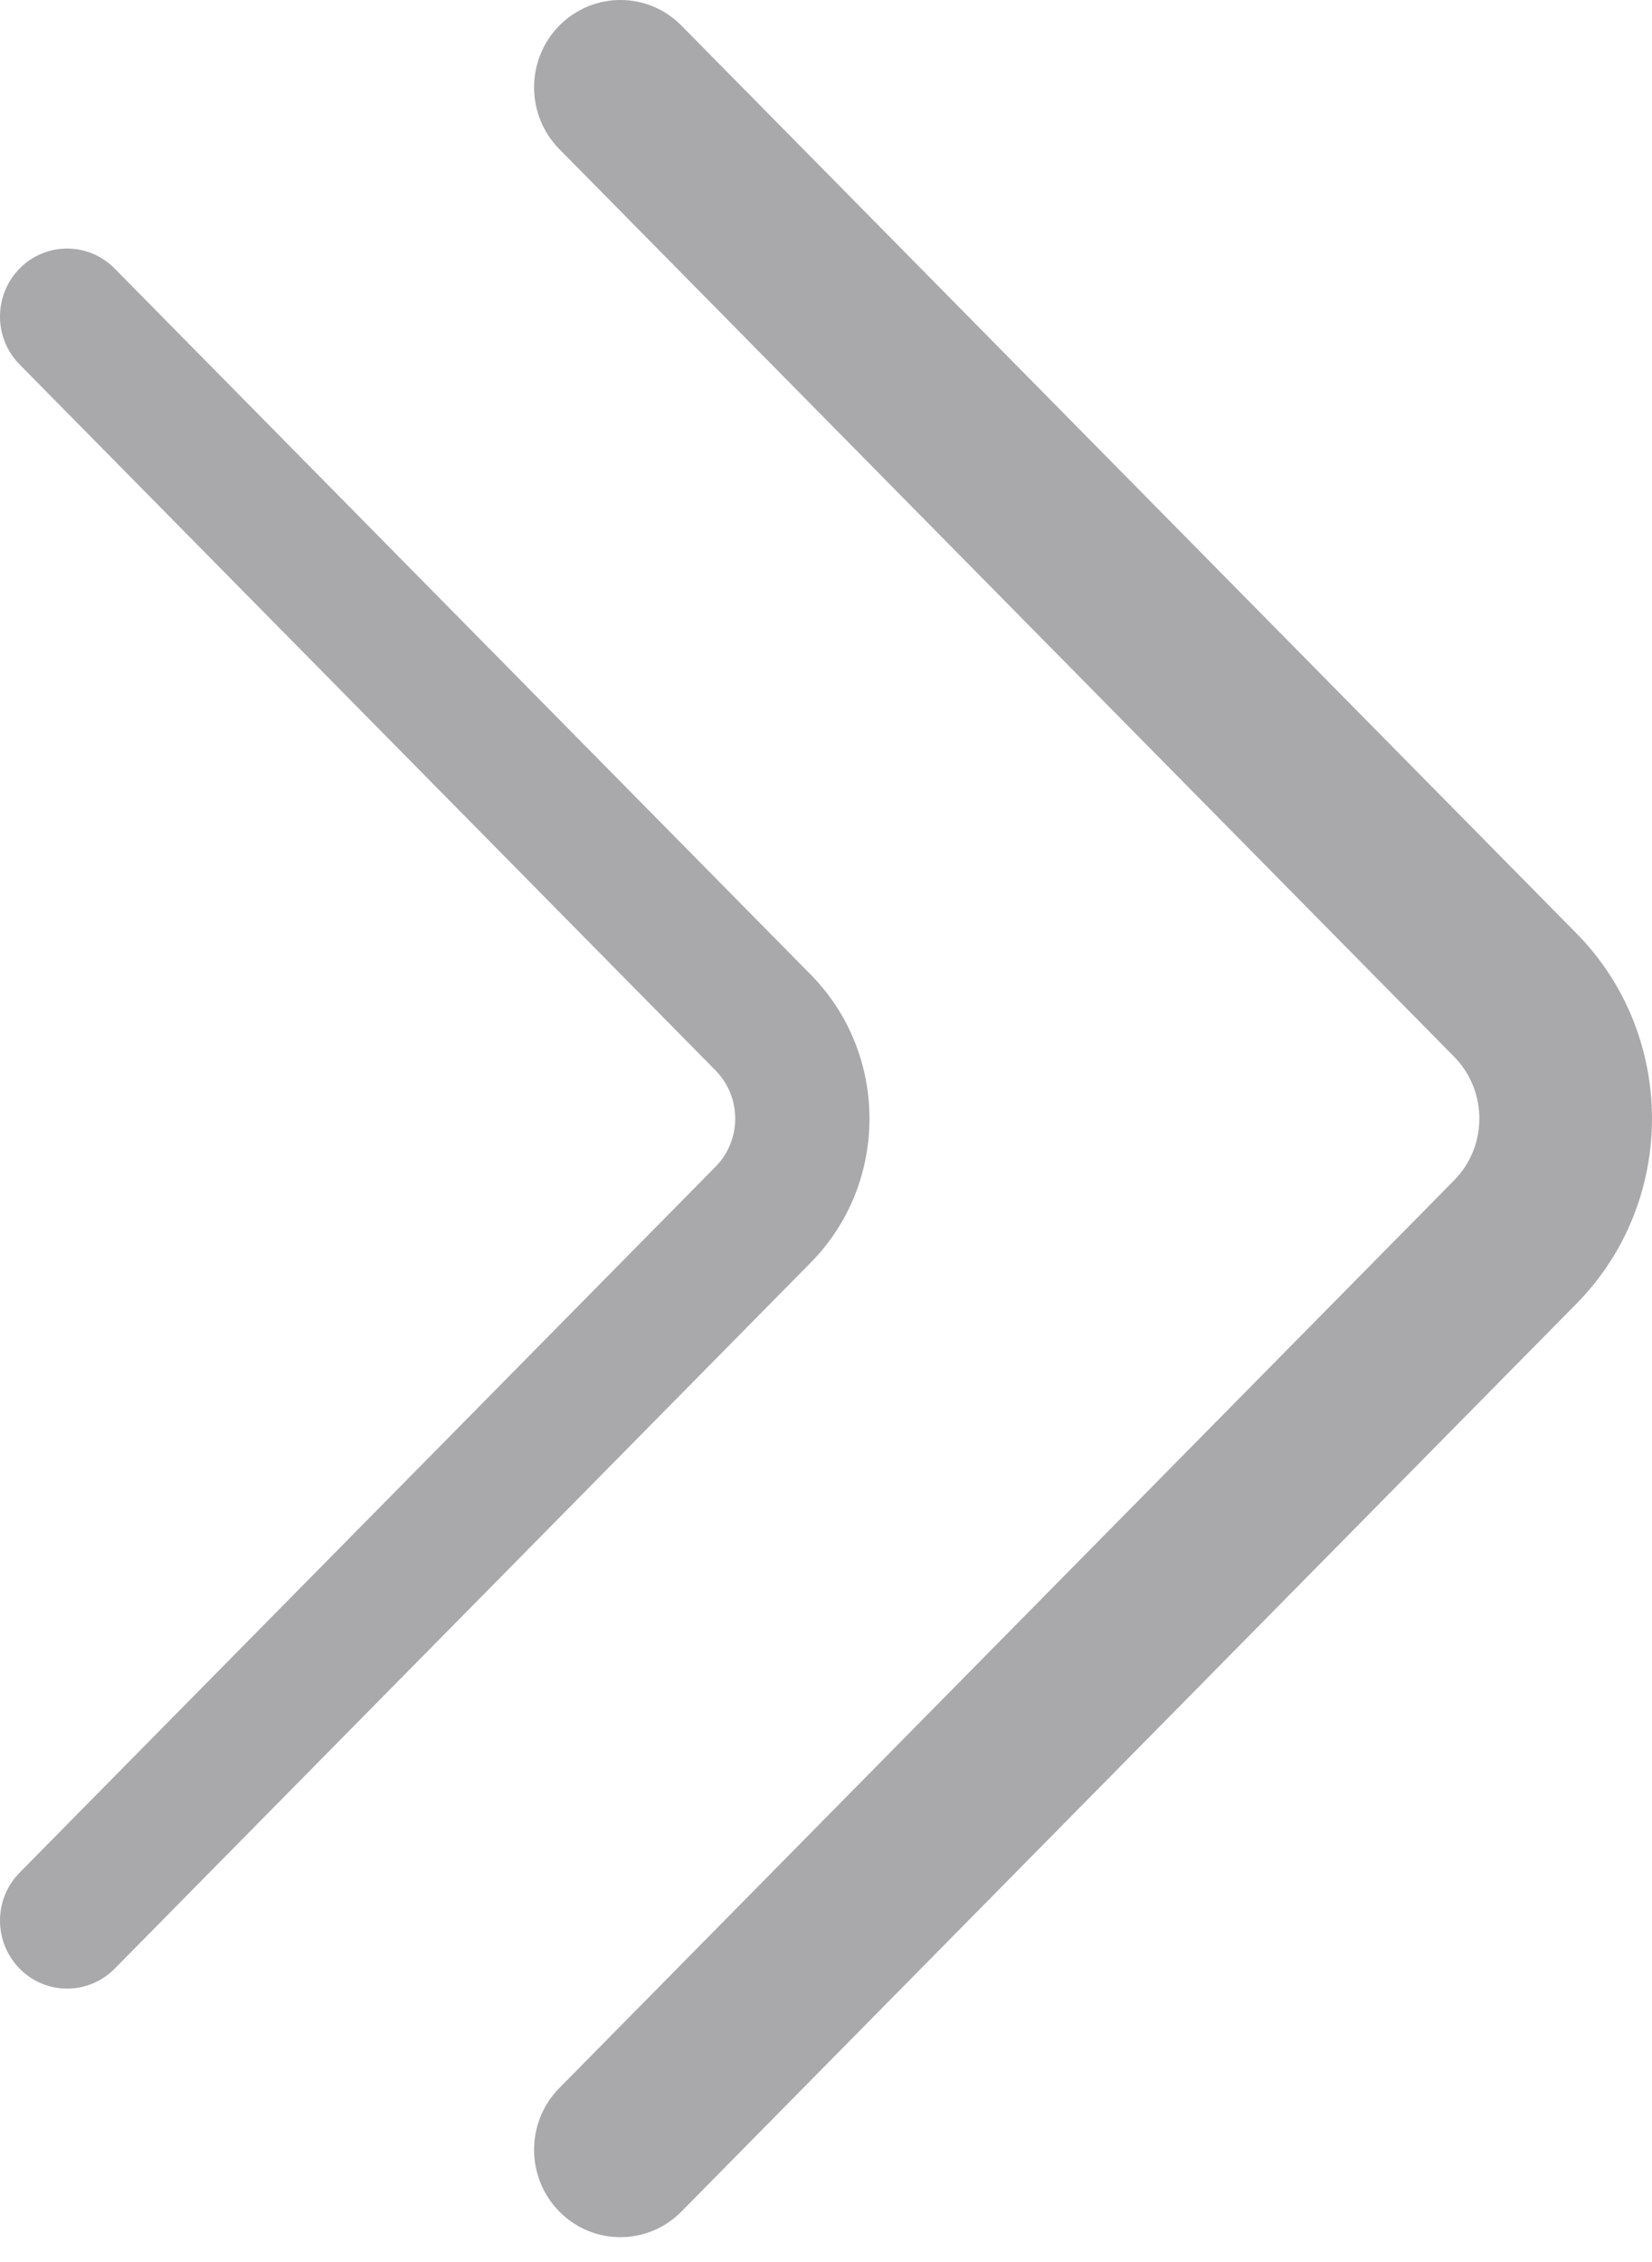
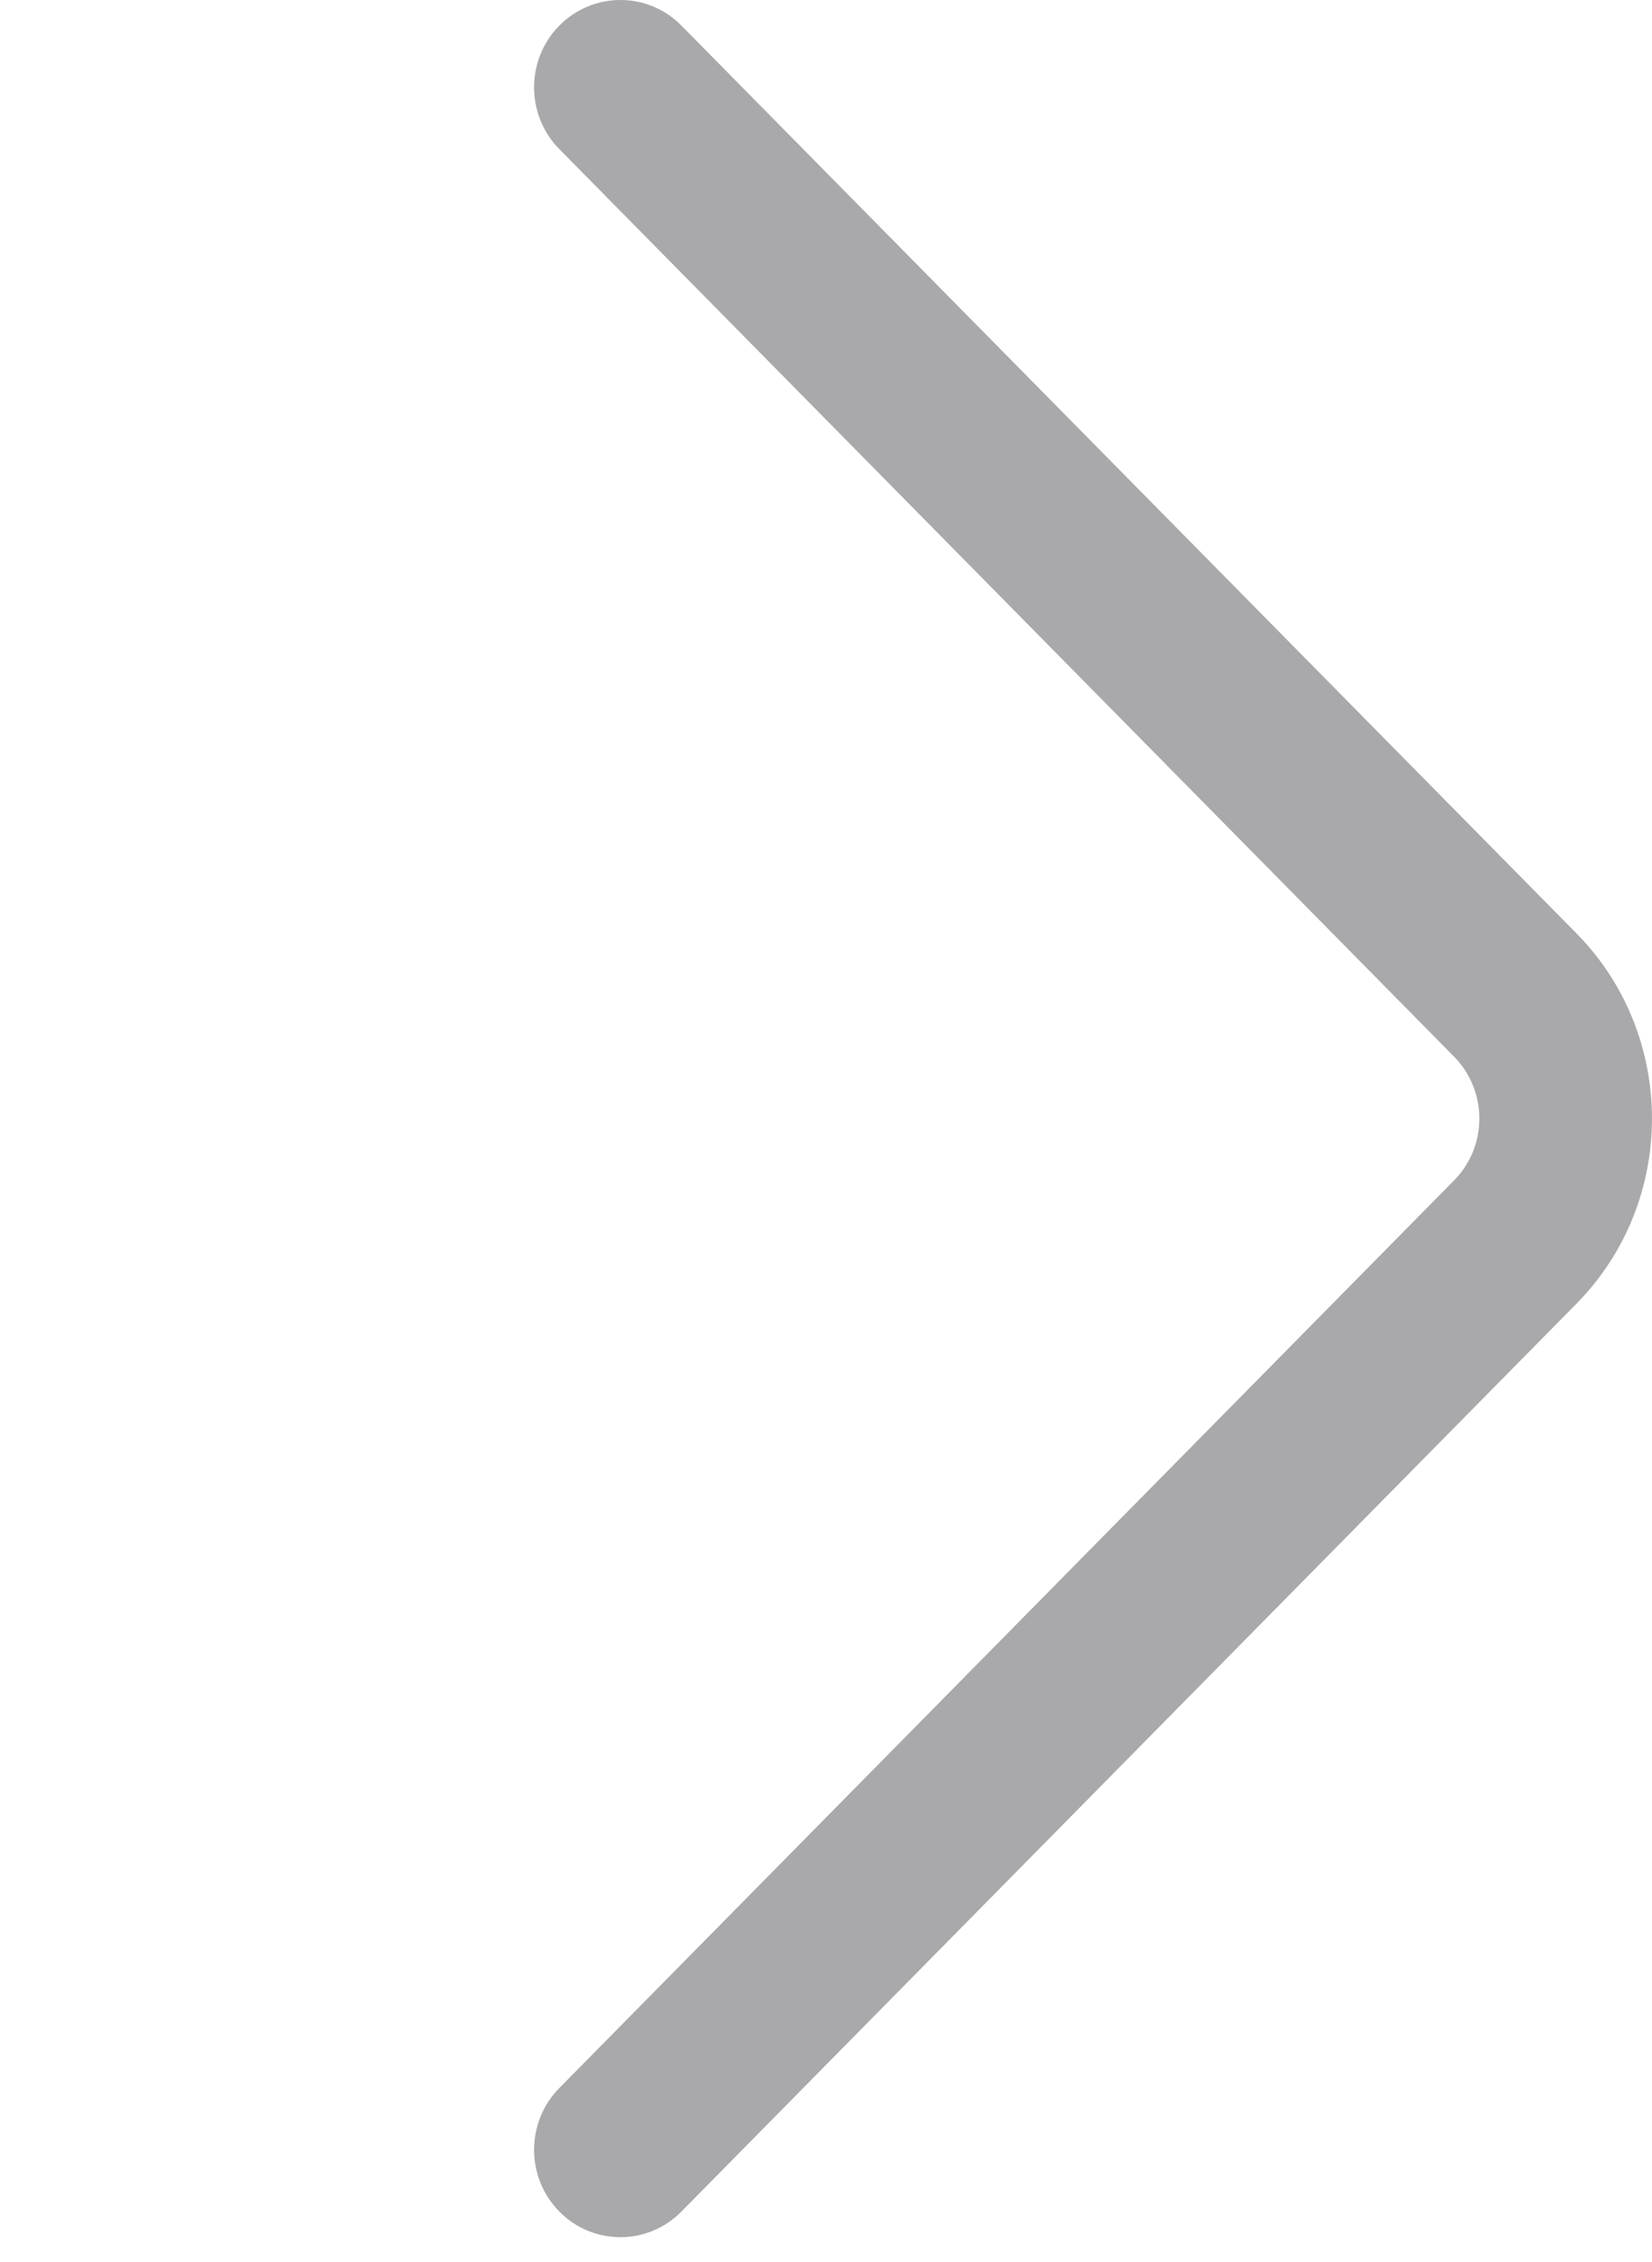
<svg xmlns="http://www.w3.org/2000/svg" width="19" height="26" viewBox="0 0 19 26" fill="none">
  <path opacity="0.422" fill-rule="evenodd" clip-rule="evenodd" d="M18.129 14.987L7.838 25.419C7.451 25.812 6.822 25.813 6.434 25.421C6.046 25.029 6.045 24.393 6.433 24L16.724 13.567C17.111 13.176 17.111 12.539 16.724 12.146L6.433 1.714C6.045 1.321 6.046 0.685 6.434 0.293C6.628 0.098 6.882 -5.14984e-05 7.136 -5.14984e-05C7.39 -5.14984e-05 7.644 0.098 7.838 0.295L18.129 10.726C19.29 11.901 19.29 13.813 18.129 14.987Z" fill="#353539" />
-   <path opacity="0.422" fill-rule="evenodd" clip-rule="evenodd" d="M9.323 14.514L1.319 22.628C1.018 22.933 0.529 22.934 0.227 22.629C-0.075 22.324 -0.076 21.829 0.226 21.524L8.23 13.41C8.531 13.105 8.531 12.609 8.23 12.304L0.226 4.19C-0.076 3.885 -0.075 3.39 0.227 3.085C0.377 2.933 0.575 2.857 0.772 2.857C0.97 2.857 1.168 2.934 1.319 3.087L9.322 11.2C10.226 12.114 10.226 13.601 9.323 14.514Z" fill="#353539" />
</svg>